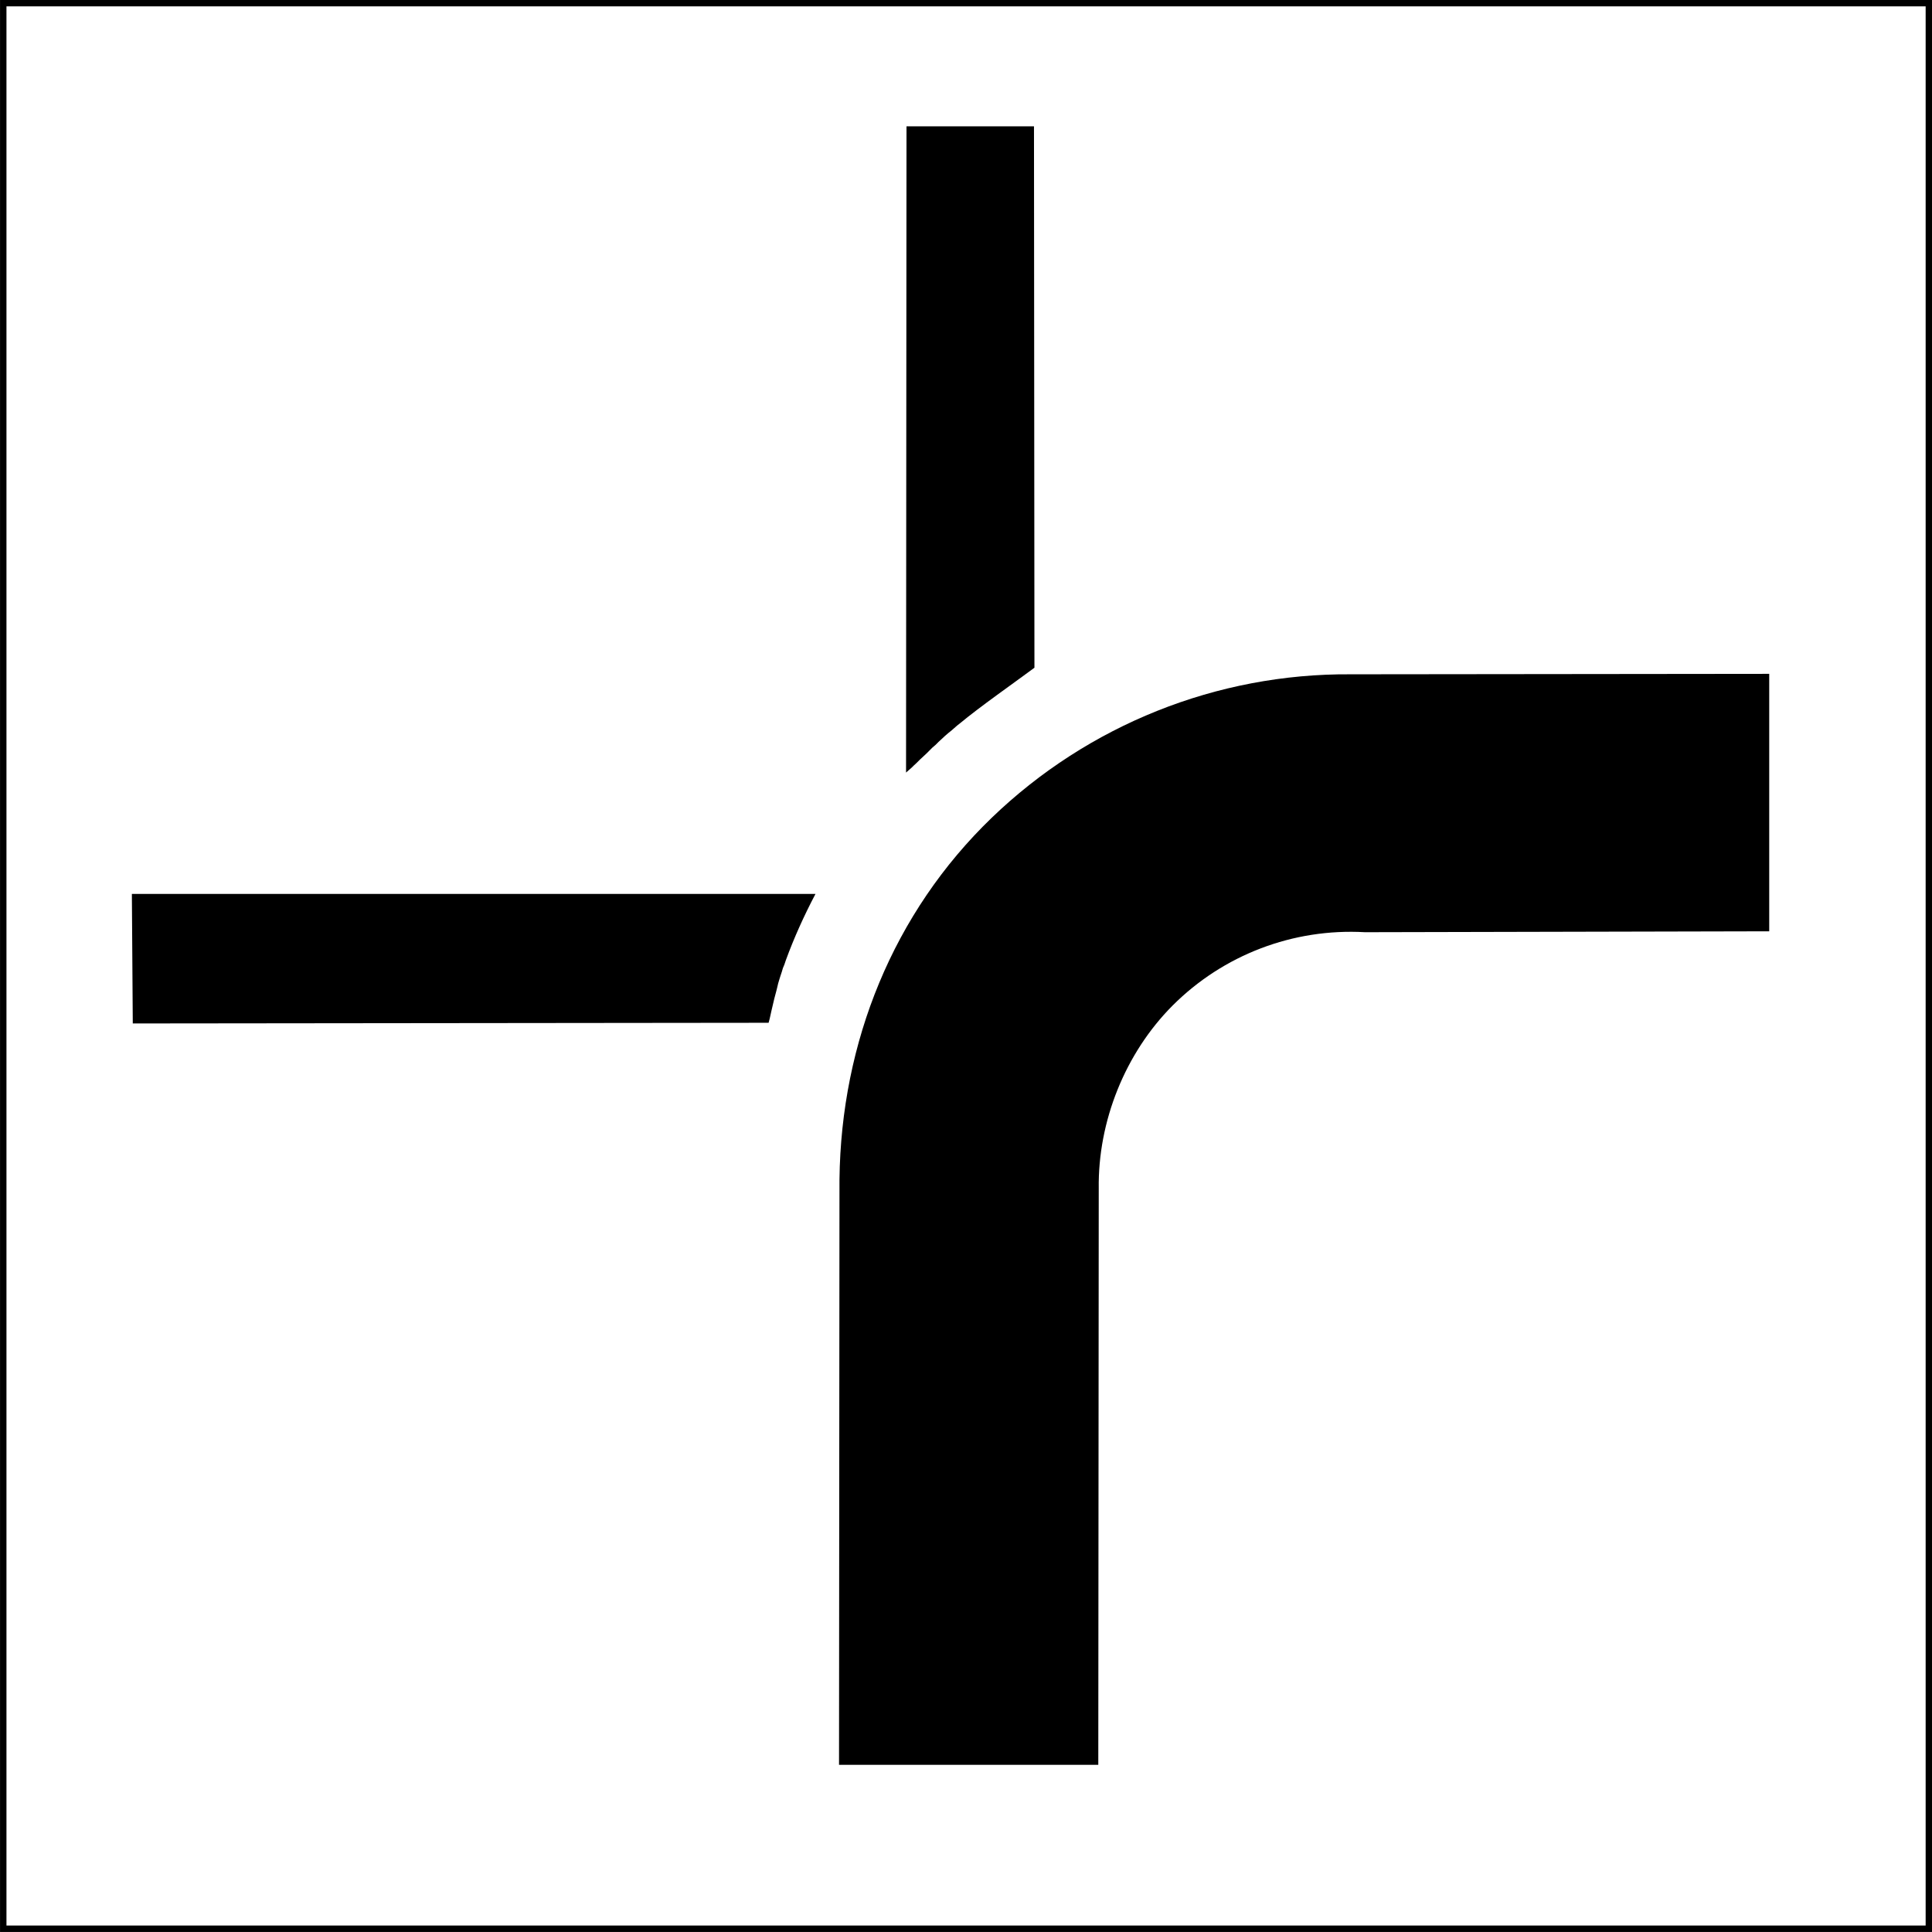
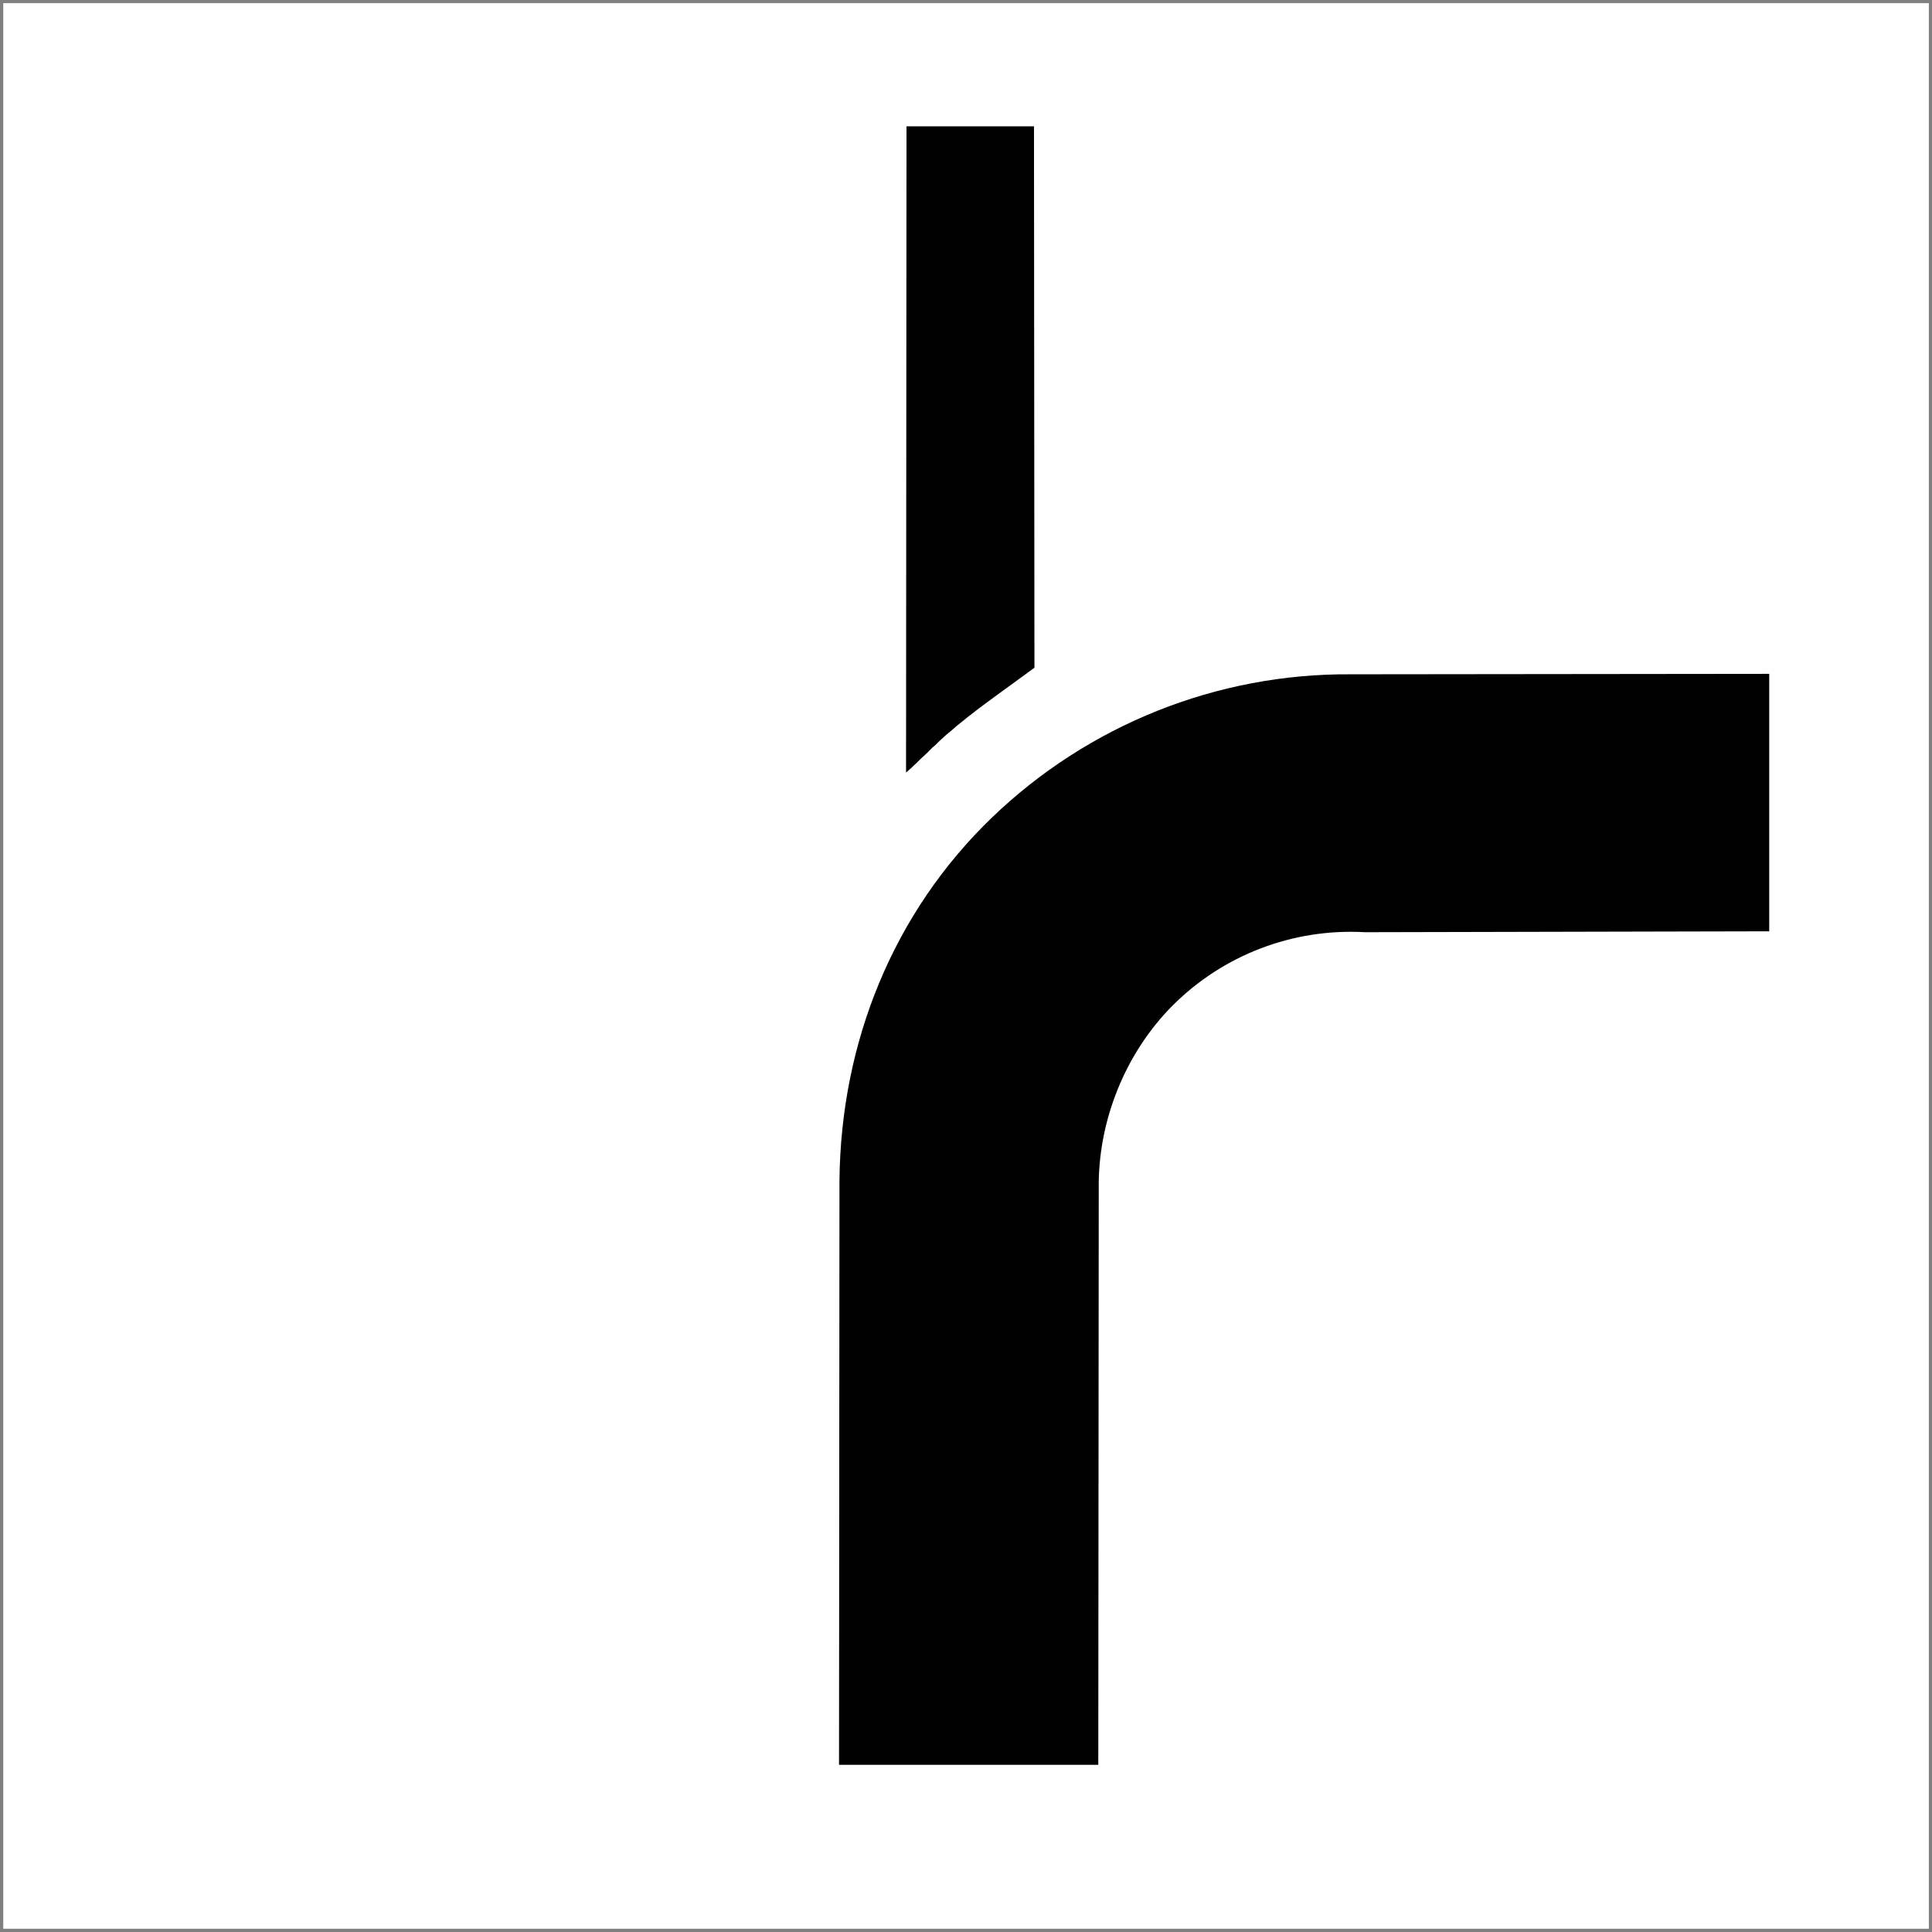
<svg xmlns="http://www.w3.org/2000/svg" version="1.0" width="106.654" height="106.654" id="svg1889">
  <rect width="100%" height="100%" fill="#808080" stroke="none" />
  <defs id="defs1891" />
  <g transform="translate(-189.53,-359.035)" id="layer1">
    <g transform="matrix(1.25,0,0,-1.25,-127.79,943.384)" style="font-style:normal;font-variant:normal;font-weight:normal;font-stretch:normal;letter-spacing:normal;word-spacing:normal;text-anchor:start;fill:none;fill-opacity:1;stroke:black;stroke-linecap:butt;stroke-linejoin:miter;stroke-miterlimit:10.433;stroke-dasharray:none;stroke-dashoffset:0;stroke-opacity:1" id="g10" xml:space="preserve">
      <polygon points="254,382.3 339.04,382.3 339.04,467.34 254,467.34 254,382.3 " style="fill:white;fill-rule:nonzero;stroke:white;stroke-width:0" id="polygon12" />
-       <polygon points="254,382.3 339.04,382.3 339.04,467.34 254,467.34 254,382.3 " style="stroke-width:0.283" id="polygon14" />
-       <path d="M 287.8,422.31 L 287.85,422.5 L 287.89,422.68 L 287.93,422.86 L 287.97,423.03 L 288.01,423.2 L 288.05,423.37 L 288.14,423.71 L 288.18,423.87 L 288.22,424.04 L 288.27,424.21 L 288.32,424.37 L 288.38,424.55 L 288.43,424.72 L 288.5,424.89 L 288.56,425.07 C 288.93,426.08 289.37,427.05 289.87,428 L 289.87,428 L 259.68,428 L 259.72,422.28 L 287.8,422.31 z " style="fill:black;fill-rule:nonzero;stroke-width:0" id="path16" />
      <path d="M 293.87,433.36 L 293.96,433.44 L 294.04,433.51 L 294.12,433.58 L 294.2,433.66 L 294.35,433.8 L 294.49,433.94 L 294.63,434.07 L 294.77,434.2 L 294.9,434.33 L 295.03,434.46 L 295.17,434.58 L 295.3,434.71 L 295.44,434.84 L 295.58,434.97 L 295.73,435.1 L 295.89,435.23 L 295.97,435.3 L 296.05,435.37 L 296.13,435.44 L 296.22,435.51 C 297.16,436.29 298.57,437.27 299.54,437.99 L 299.54,437.99 L 299.52,461.9 L 293.89,461.9 L 293.87,433.36 z " style="fill:black;fill-rule:nonzero;stroke-width:0" id="path18" />
      <path d="M 290.91,389.54 L 302.36,389.54 L 302.38,414.99 L 302.38,414.99 C 302.34,417.95 303.54,420.96 305.64,423.07 C 307.88,425.31 310.96,426.49 314.14,426.31 L 314.14,426.31 L 331.99,426.35 L 331.99,437.72 L 313.5,437.7 L 313.5,437.7 C 307.59,437.74 301.91,435.46 297.66,431.37 C 293.3,427.17 291,421.45 290.93,415.39 L 290.93,415.39 L 290.91,389.54 z " style="fill:black;fill-rule:nonzero;stroke-width:0" id="path20" />
    </g>
  </g>
</svg>